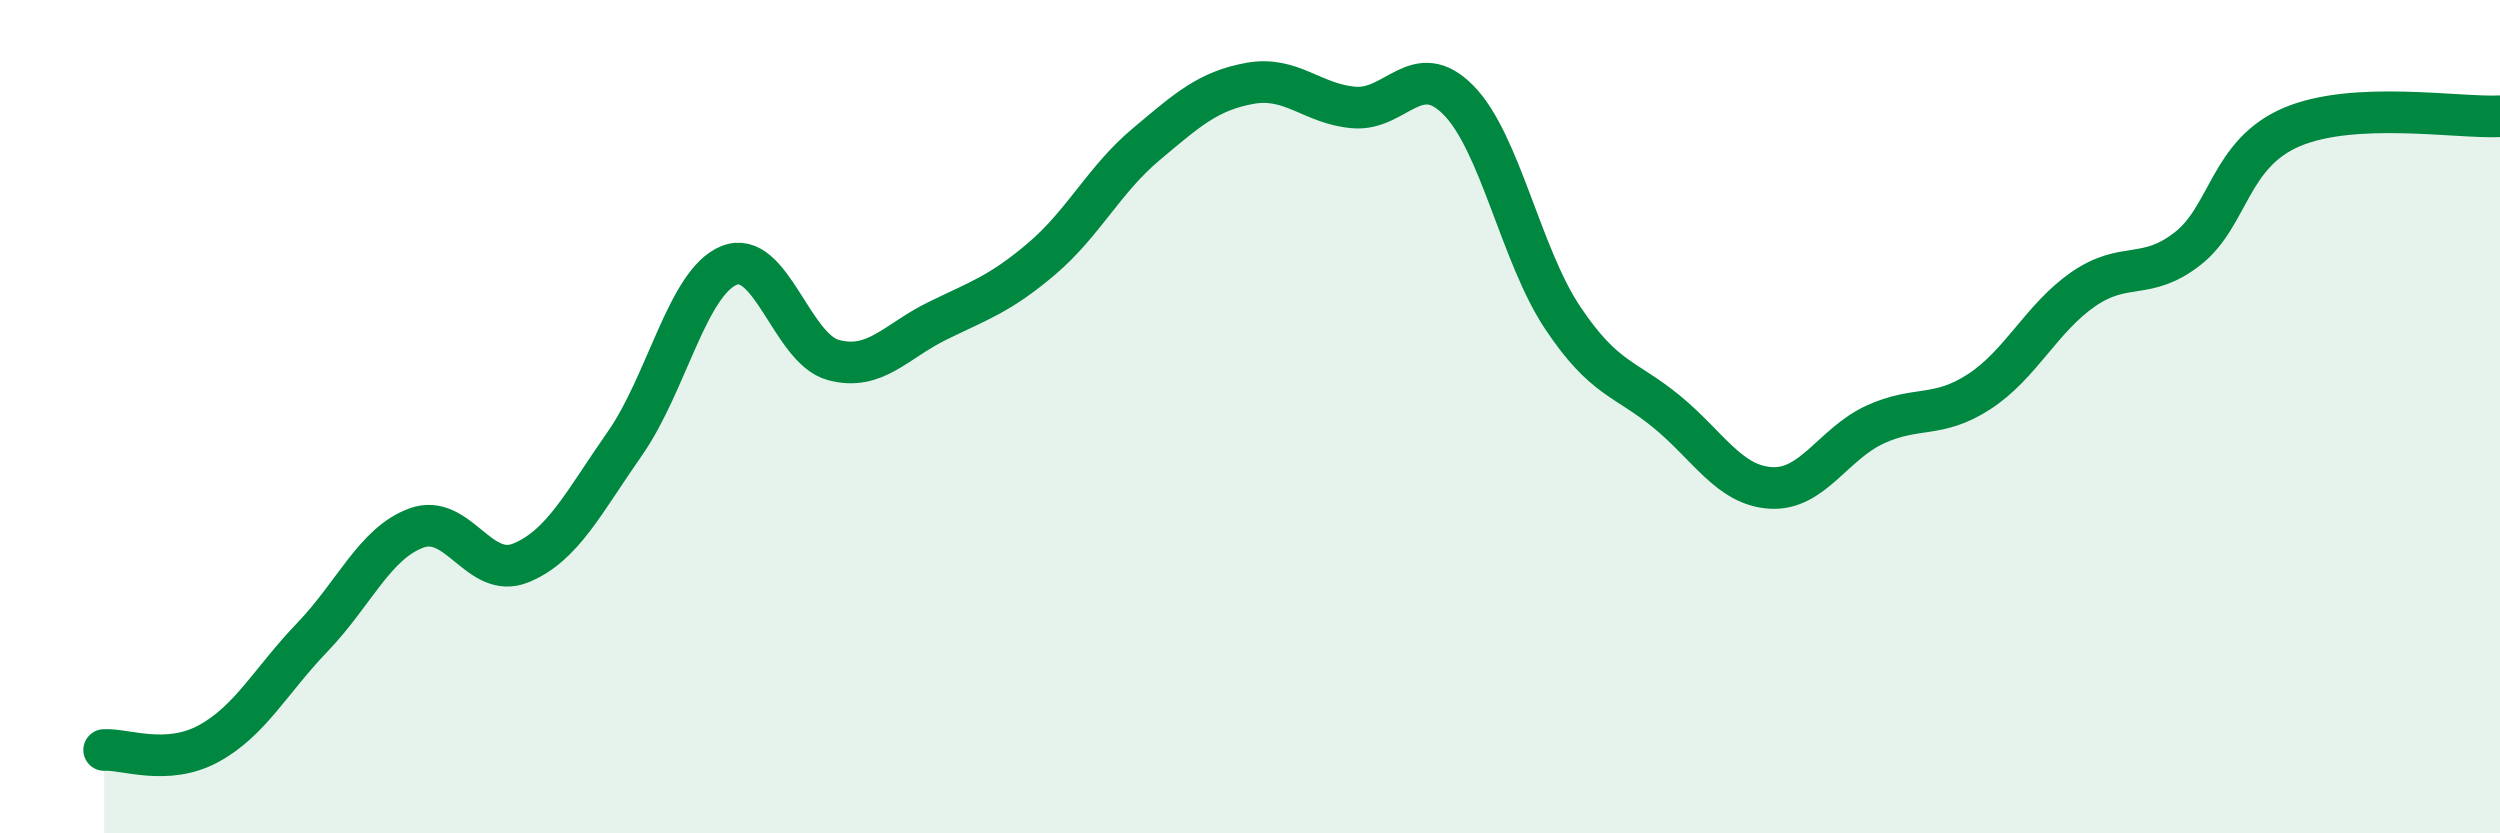
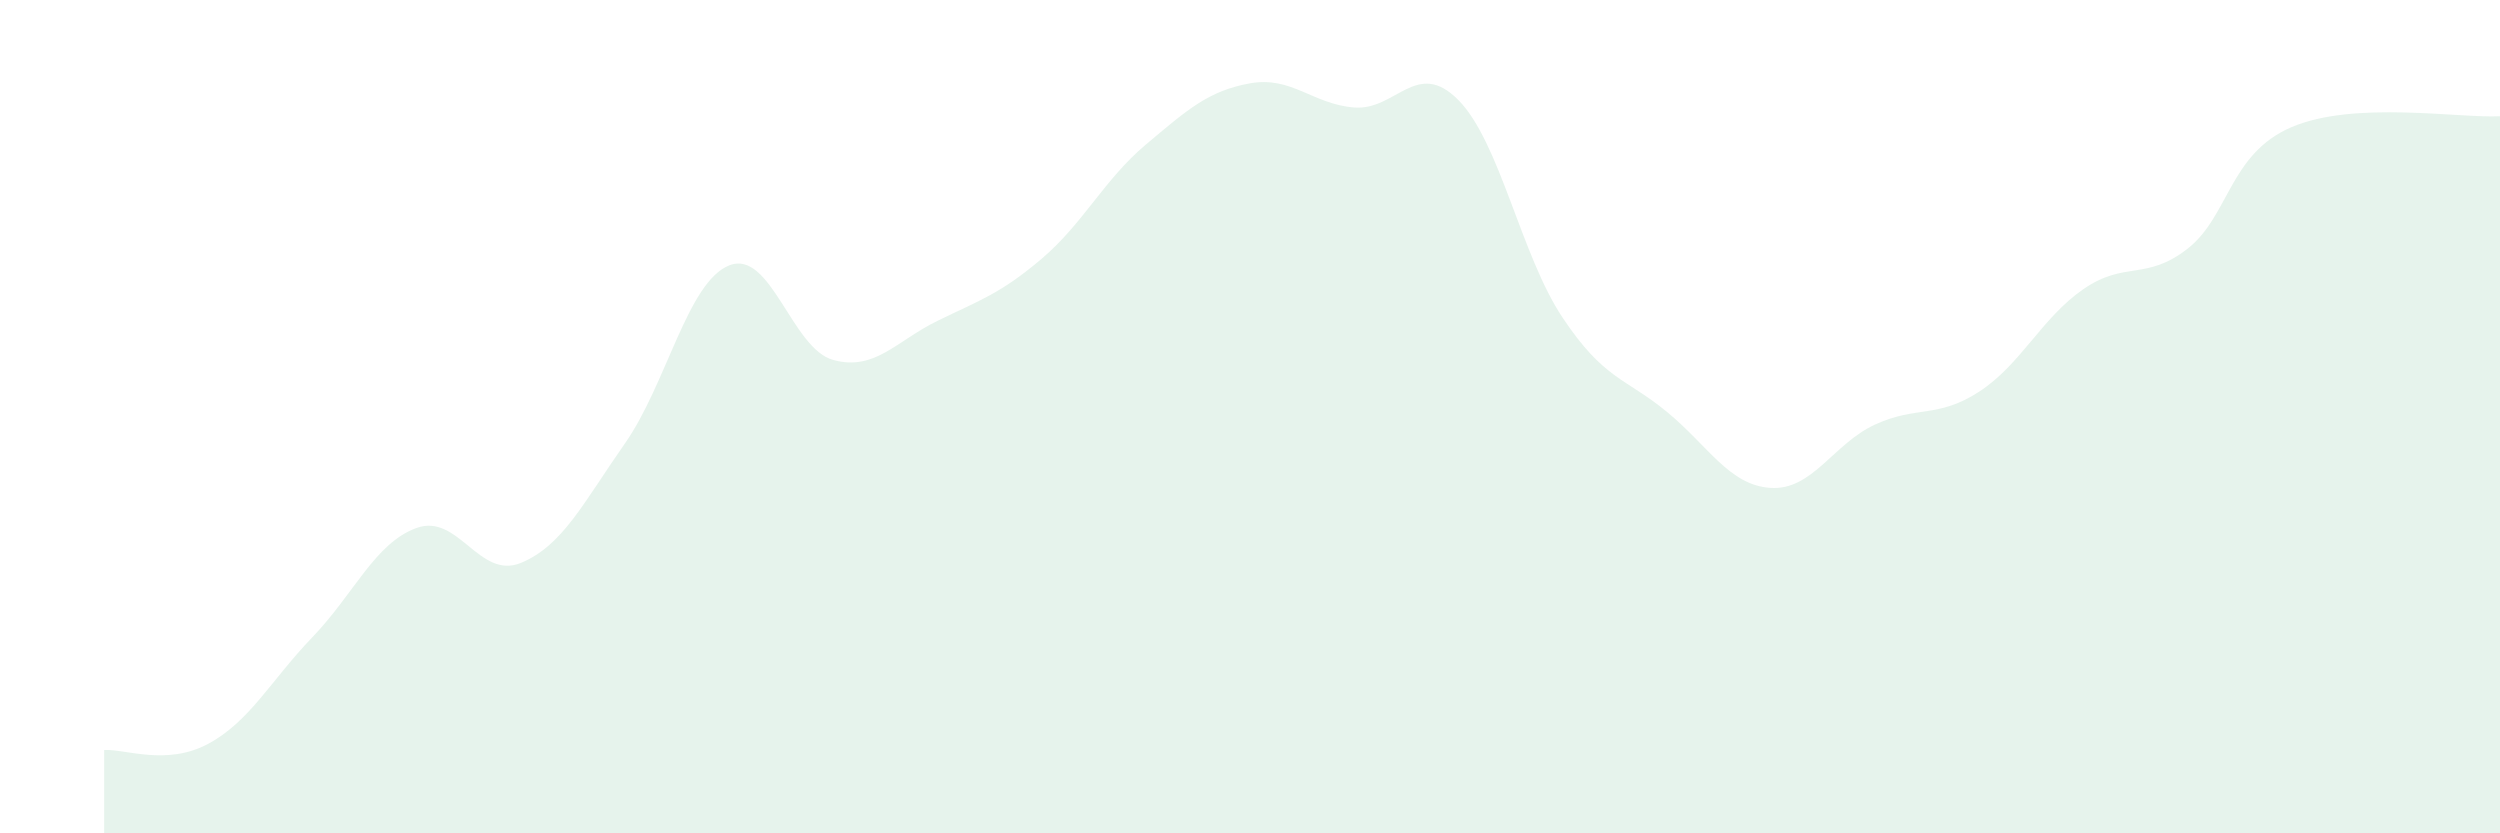
<svg xmlns="http://www.w3.org/2000/svg" width="60" height="20" viewBox="0 0 60 20">
  <path d="M 2.5,18 C 3,17.97 4,18.39 5,17.85 C 6,17.31 6.5,16.33 7.5,15.29 C 8.5,14.25 9,13.03 10,12.67 C 11,12.31 11.5,13.92 12.5,13.51 C 13.5,13.1 14,12.07 15,10.64 C 16,9.21 16.5,6.77 17.5,6.37 C 18.5,5.97 19,8.37 20,8.64 C 21,8.91 21.5,8.19 22.5,7.7 C 23.5,7.21 24,7.06 25,6.21 C 26,5.36 26.5,4.31 27.5,3.47 C 28.5,2.63 29,2.18 30,2 C 31,1.82 31.5,2.5 32.5,2.58 C 33.5,2.66 34,1.39 35,2.4 C 36,3.41 36.5,6.12 37.5,7.62 C 38.5,9.12 39,9.06 40,9.88 C 41,10.7 41.5,11.65 42.5,11.71 C 43.5,11.77 44,10.65 45,10.19 C 46,9.73 46.5,10.05 47.5,9.4 C 48.5,8.75 49,7.63 50,6.94 C 51,6.25 51.5,6.75 52.5,5.97 C 53.5,5.19 53.5,3.69 55,3.05 C 56.5,2.41 59,2.84 60,2.79L60 20L2.5 20Z" fill="#008740" opacity="0.1" stroke-linecap="round" stroke-linejoin="round" />
-   <path d="M 2.5,18 C 3,17.97 4,18.39 5,17.85 C 6,17.31 6.5,16.33 7.5,15.29 C 8.5,14.25 9,13.03 10,12.67 C 11,12.31 11.5,13.92 12.5,13.51 C 13.5,13.1 14,12.07 15,10.64 C 16,9.21 16.5,6.77 17.5,6.37 C 18.5,5.97 19,8.37 20,8.64 C 21,8.91 21.5,8.19 22.5,7.7 C 23.5,7.21 24,7.06 25,6.21 C 26,5.36 26.5,4.31 27.5,3.47 C 28.5,2.63 29,2.18 30,2 C 31,1.82 31.5,2.5 32.5,2.58 C 33.5,2.66 34,1.39 35,2.4 C 36,3.41 36.5,6.12 37.5,7.62 C 38.5,9.12 39,9.06 40,9.88 C 41,10.7 41.5,11.65 42.5,11.71 C 43.5,11.77 44,10.65 45,10.19 C 46,9.73 46.5,10.05 47.5,9.4 C 48.5,8.75 49,7.63 50,6.94 C 51,6.25 51.5,6.75 52.5,5.97 C 53.5,5.19 53.5,3.69 55,3.05 C 56.5,2.41 59,2.84 60,2.79" stroke="#008740" stroke-width="1" fill="none" stroke-linecap="round" stroke-linejoin="round" />
</svg>